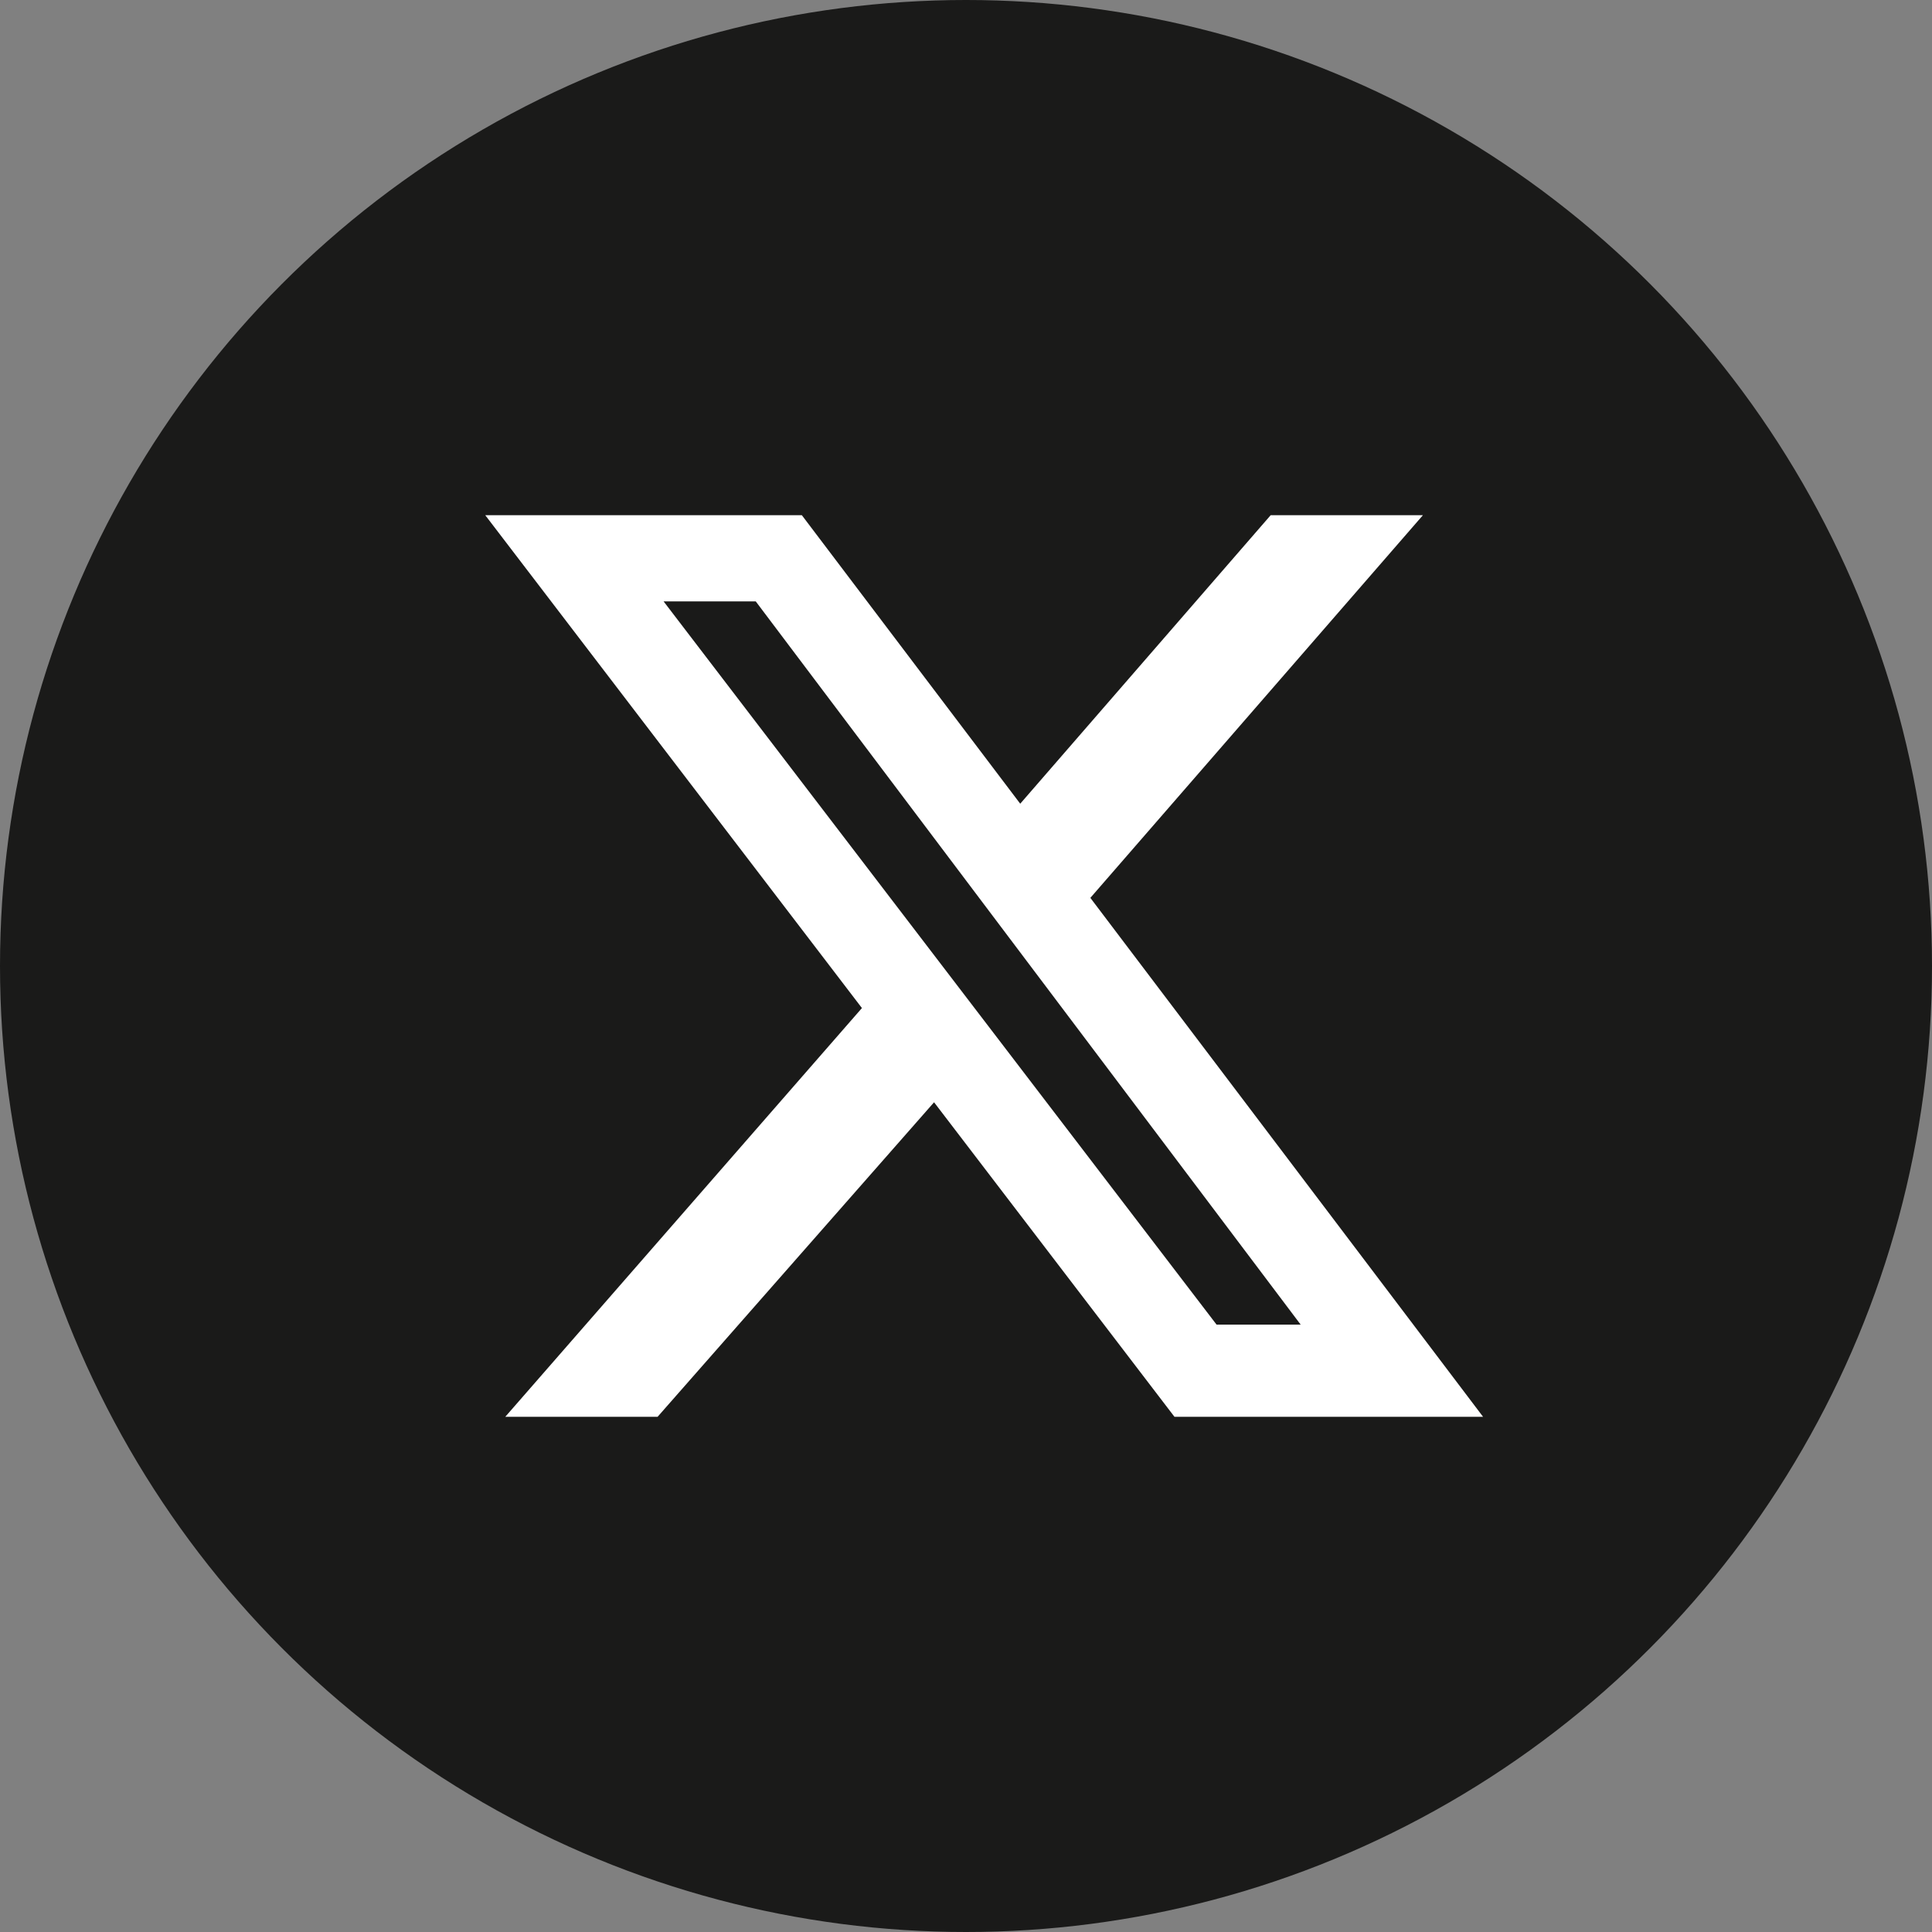
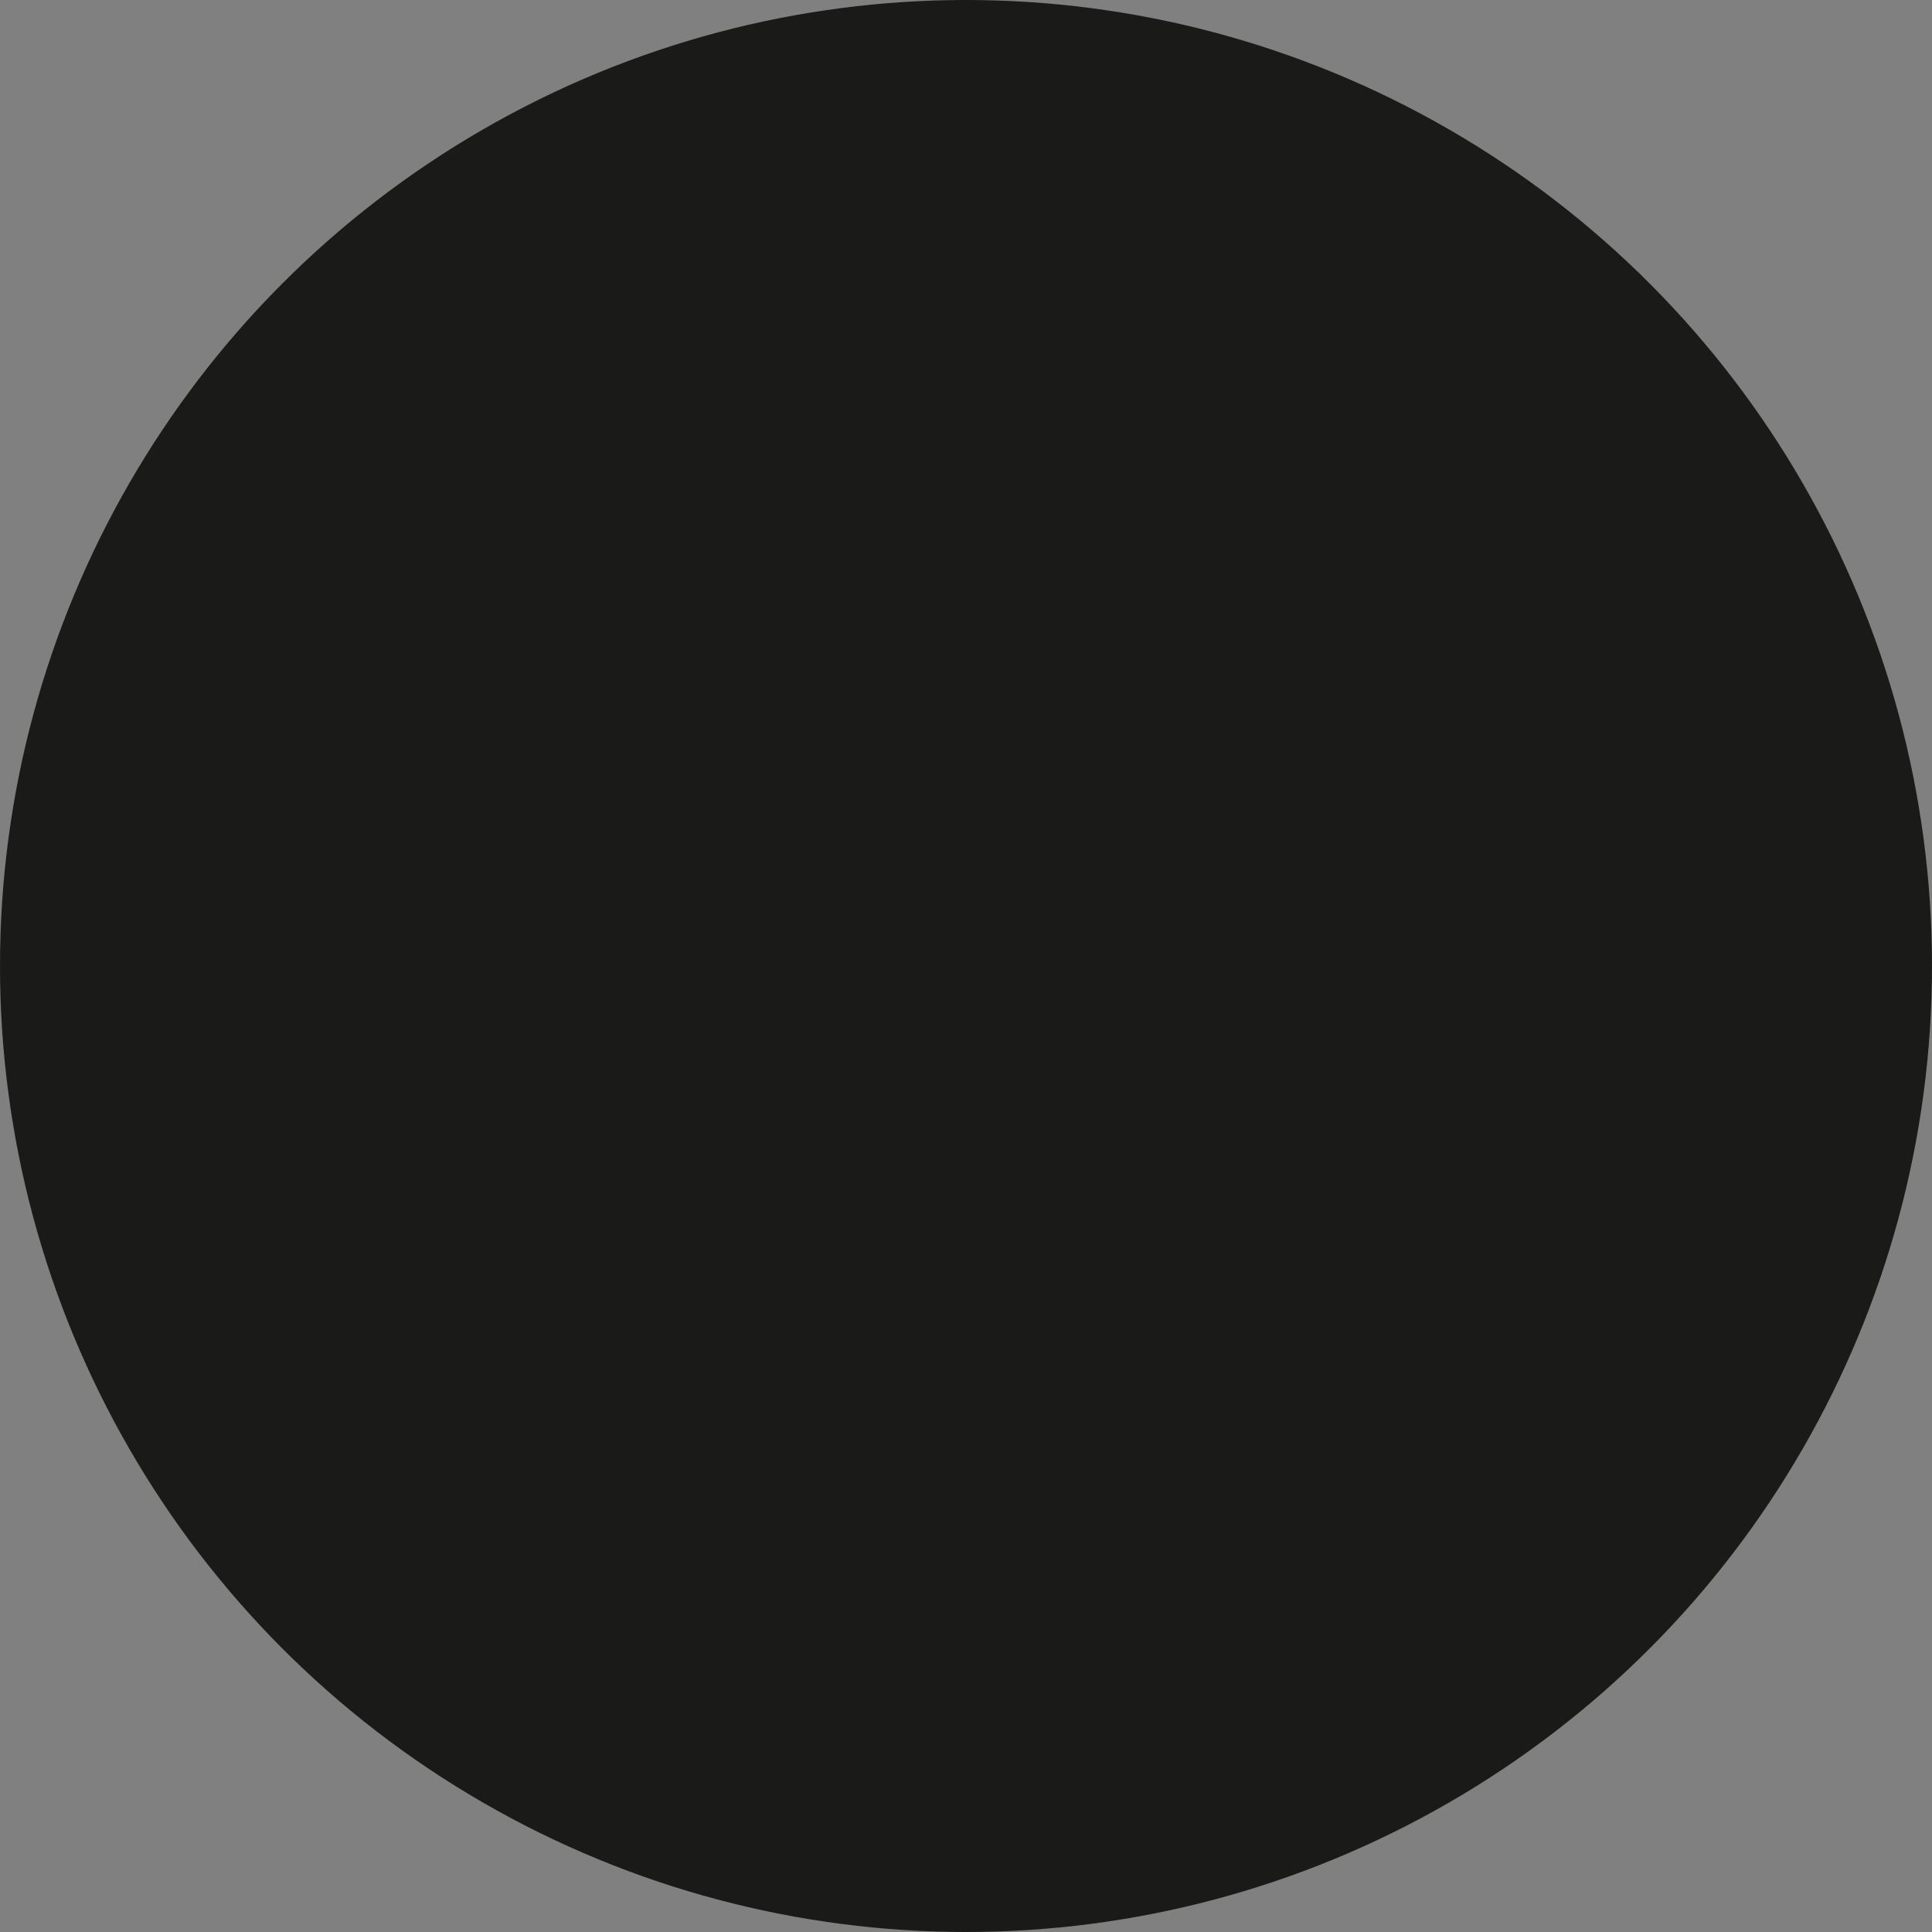
<svg xmlns="http://www.w3.org/2000/svg" width="30" height="30" viewBox="0 0 30 30" fill="none">
  <rect x="0" y="0" width="30" height="30" fill="#808080" stroke="none" />
  <circle cx="15" cy="15" r="15" fill="#1A1A19" />
-   <path d="M19.731 8H22.095L16.931 13.942L23.029 22H18.237L14.504 17.116L10.211 22H7.846L13.384 15.653L7.535 8H12.451L15.842 12.48L19.731 8ZM18.891 20.569H20.197L11.735 9.338H10.304L18.891 20.569Z" fill="white" />
</svg>